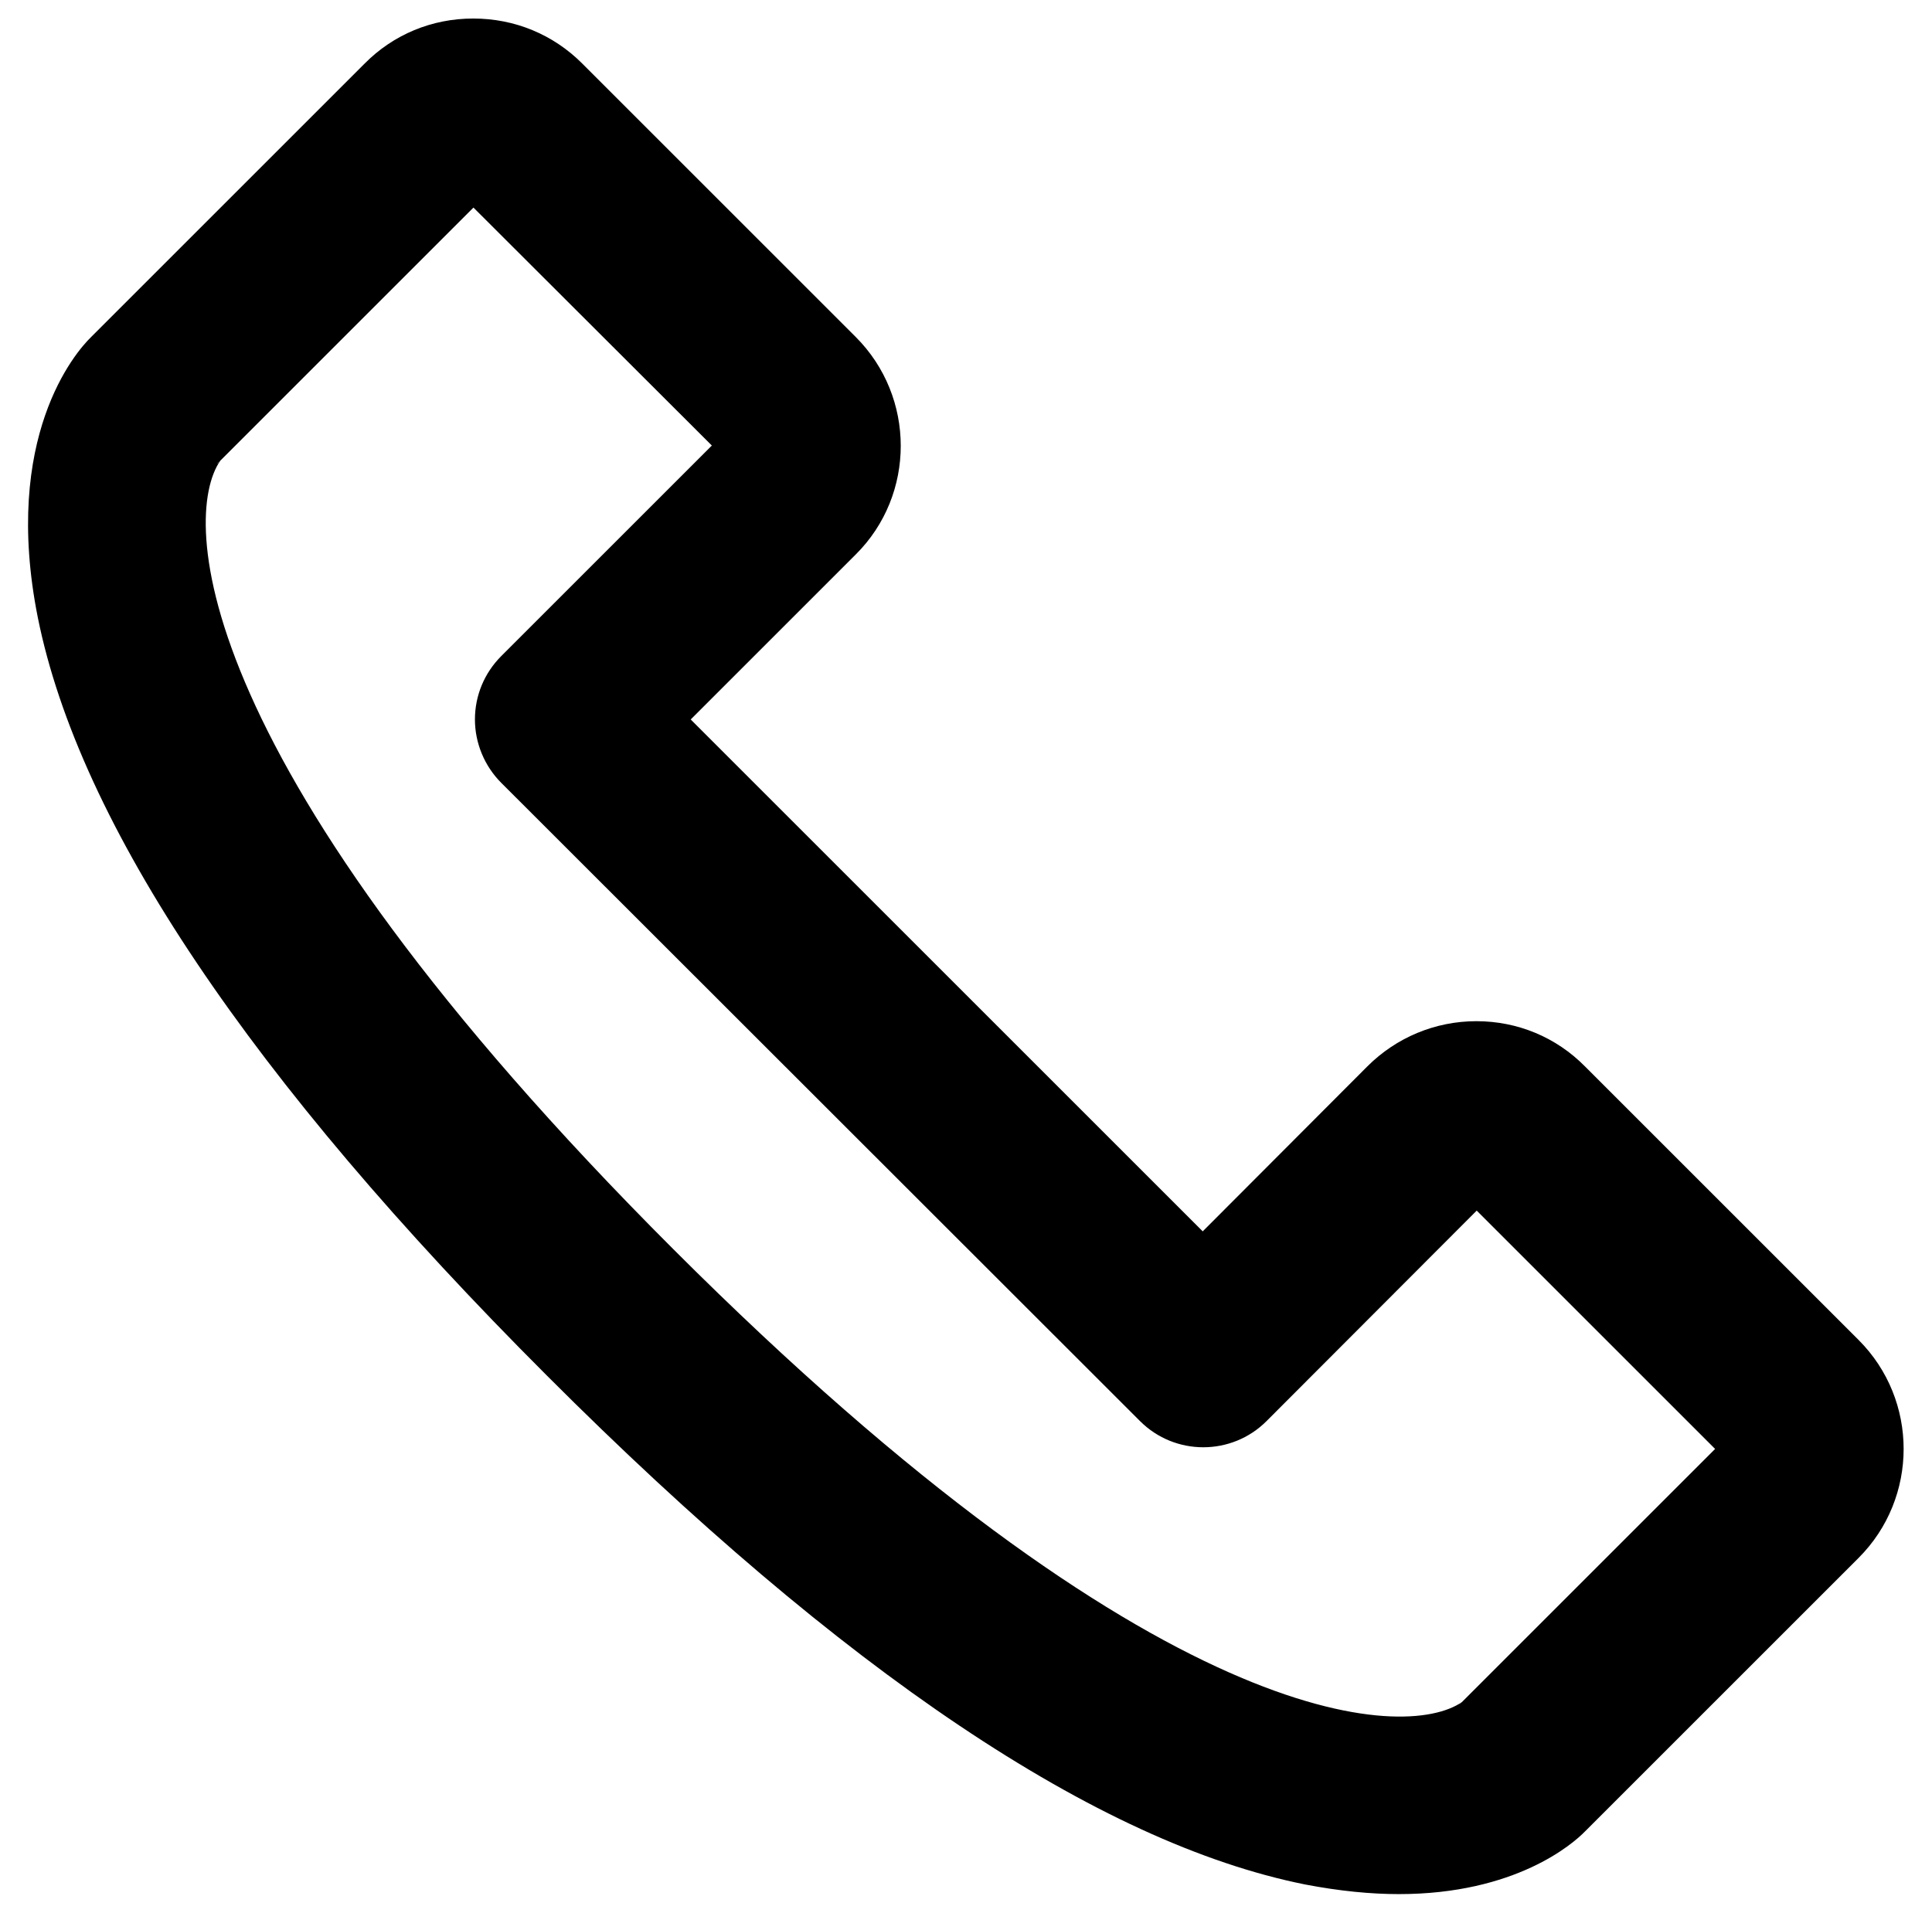
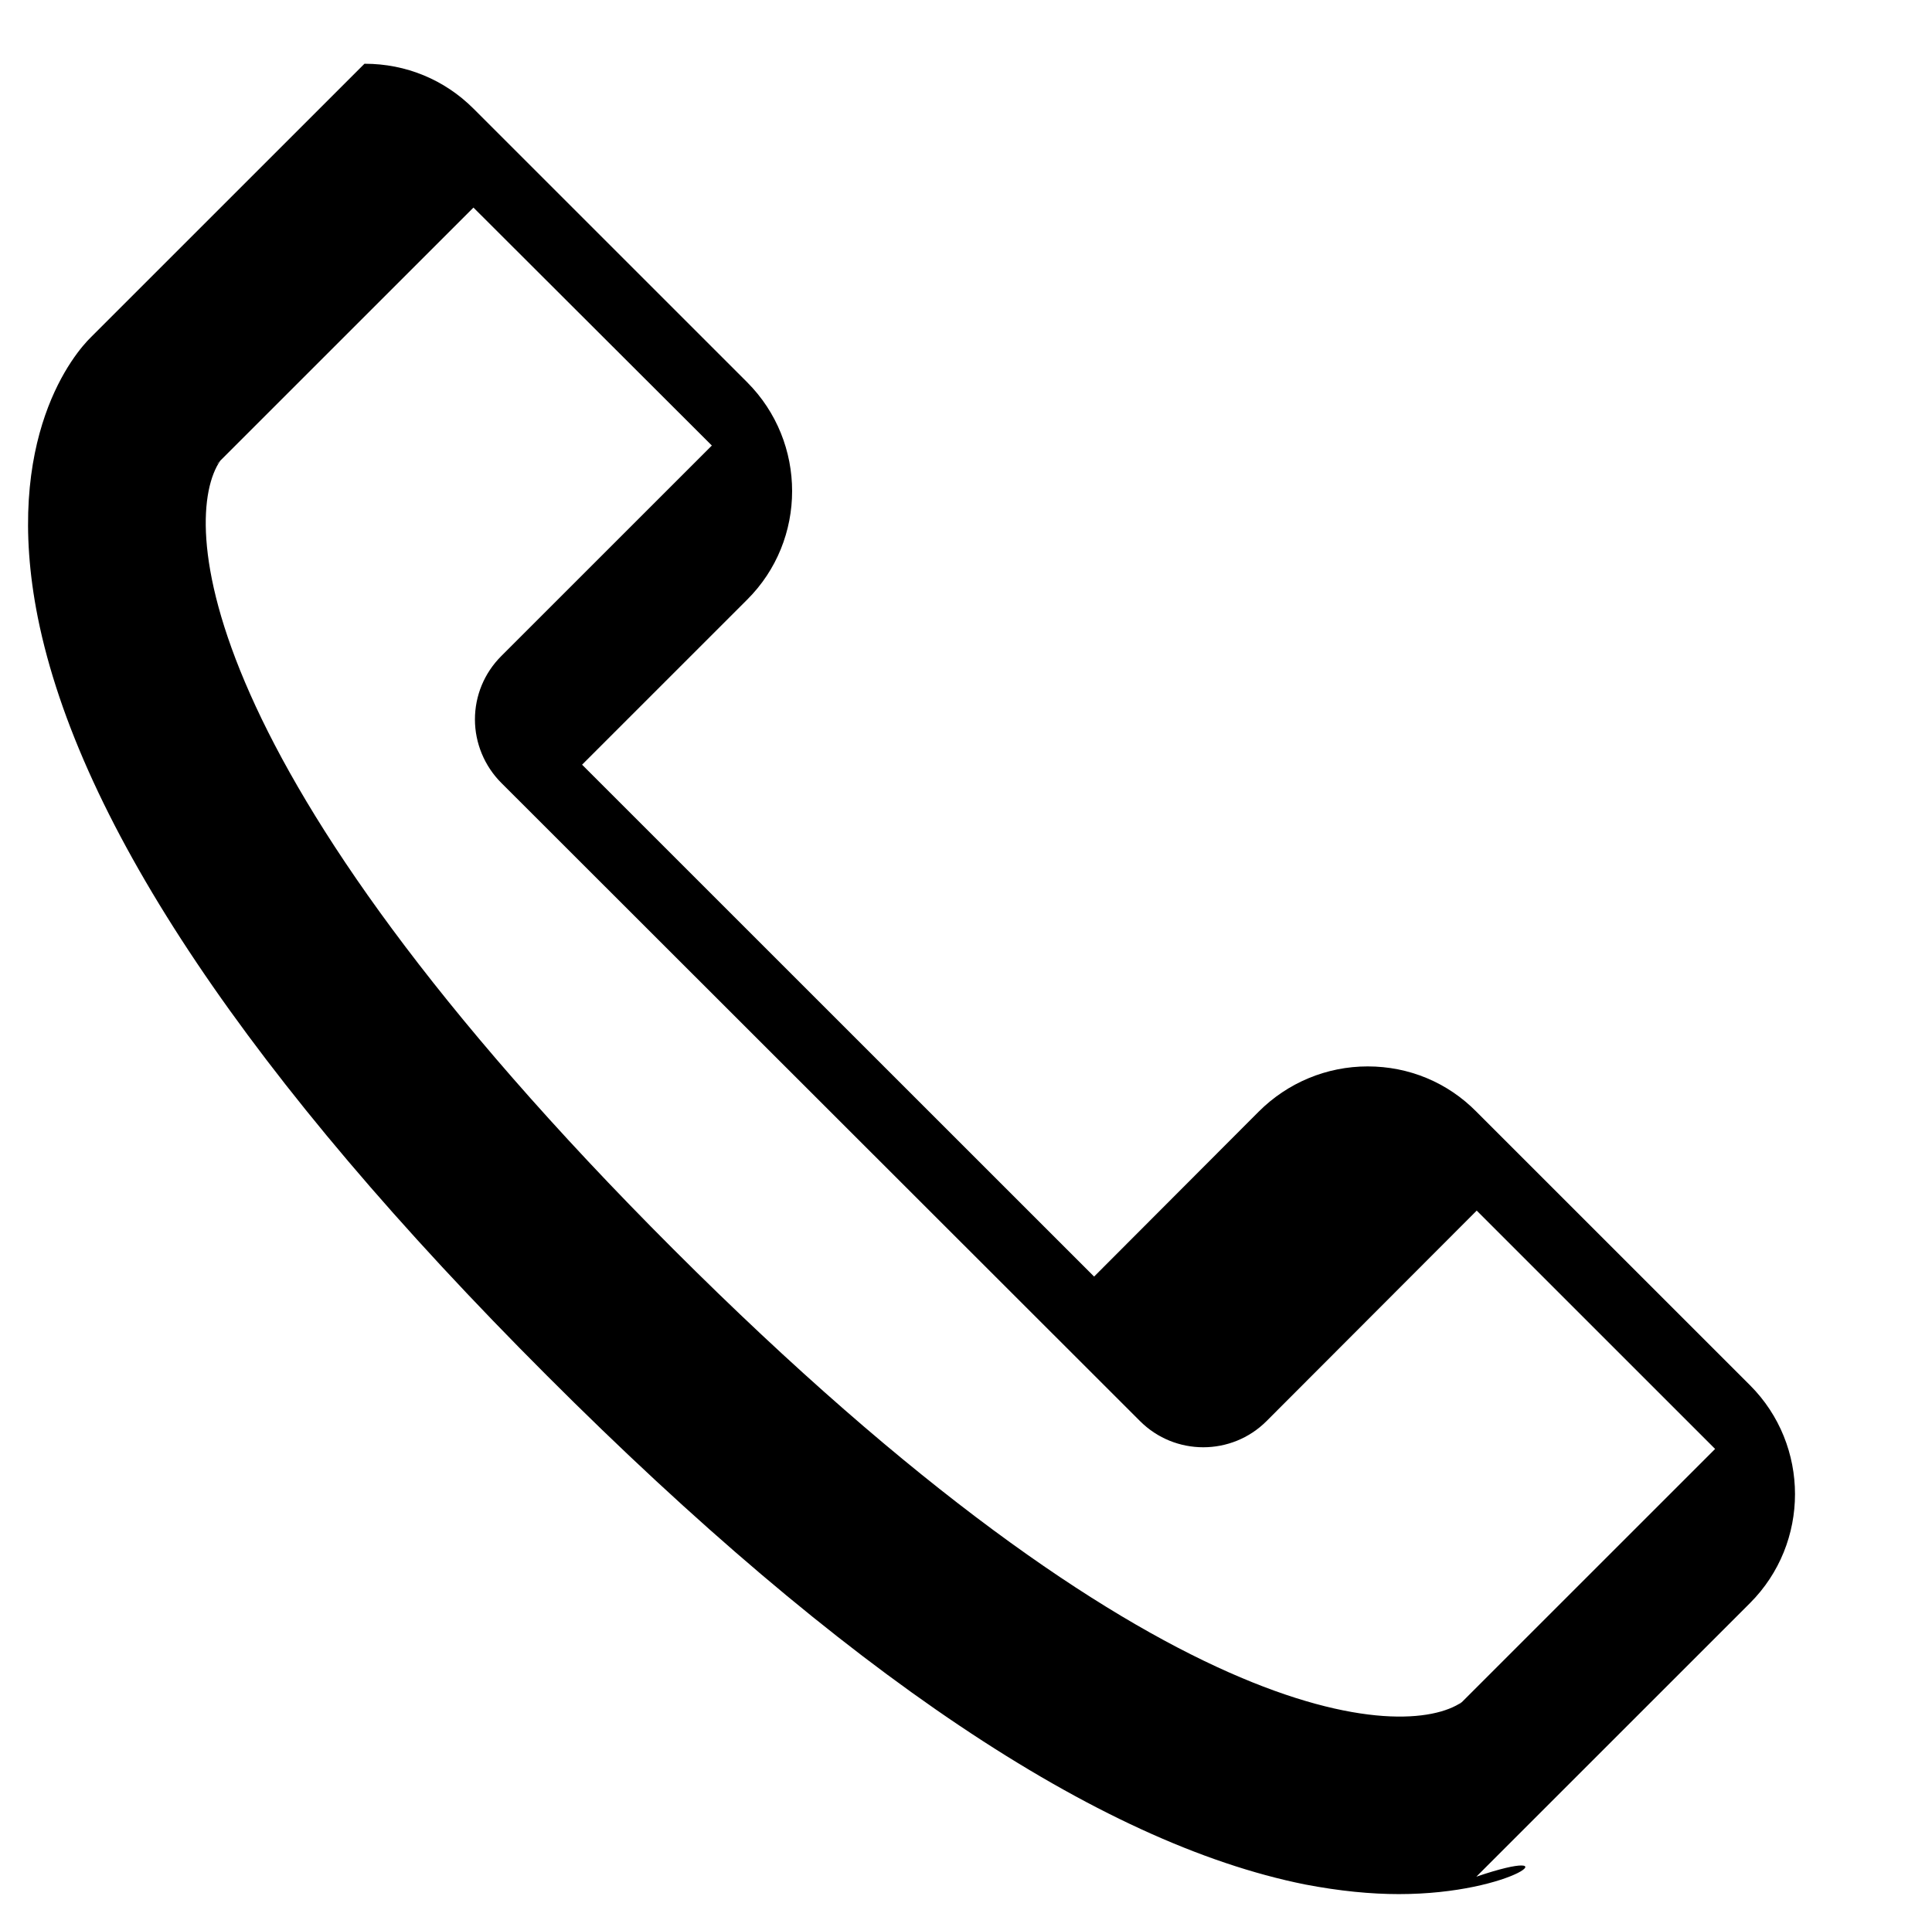
<svg xmlns="http://www.w3.org/2000/svg" version="1.1" id="_x2014_ÎÓÈ_x5F_1" x="0px" y="0px" viewBox="0 0 521.1 516" style="enable-background:new 0 0 521.1 516;" xml:space="preserve">
  <g>
    <g>
      <g>
        <g>
          <g>
            <g>
-               <path d="M377.3,511c-7.5,0-15.9-0.8-25.3-2.6c-55.8-11.2-124.6-57.3-204.5-137.3c-80-80-126.1-148.8-137.3-204.5        C0.5,117.9,20.4,95,24.5,91l73.8-73.8C106.1,9.3,116.5,5,127.6,5c0,0,0,0,0.1,0c11.1,0,21.5,4.3,29.3,12.1l73.8,73.8        c16.2,16.2,16.2,42.6,0,58.7l-44.5,44.5l138.1,138.1l44.4-44.5c7.8-7.8,18.3-12.2,29.4-12.2c0,0,0,0,0,0        c11.1,0,21.5,4.3,29.3,12.2l73.8,73.8c16.2,16.2,16.2,42.6,0,58.8l-73.8,73.8C424.3,497.4,408.8,511,377.3,511z M59.4,124.3        c-10.5,15.2-8.7,81.8,122.2,212.7c130.9,130.9,197.5,132.7,212.7,122.2l68.3-68.3l-64.3-64.3l-56.7,56.8        c-9.4,9.4-24.7,9.4-34.1,0L135.2,211.2c-4.5-4.5-7.1-10.7-7.1-17.1c0-6.4,2.5-12.5,7.1-17.1l56.8-56.8L127.7,56L59.4,124.3z         M394.2,459.3c-0.5,0.4-0.6,0.6-0.6,0.6L394.2,459.3z M59.2,124.4l-0.6,0.6C58.6,125.1,58.8,124.9,59.2,124.4z M132.4,51.2        L132.4,51.2C132.4,51.2,132.4,51.2,132.4,51.2z" />
+               <path d="M377.3,511c-7.5,0-15.9-0.8-25.3-2.6c-55.8-11.2-124.6-57.3-204.5-137.3c-80-80-126.1-148.8-137.3-204.5        C0.5,117.9,20.4,95,24.5,91l73.8-73.8c0,0,0,0,0.1,0c11.1,0,21.5,4.3,29.3,12.1l73.8,73.8        c16.2,16.2,16.2,42.6,0,58.7l-44.5,44.5l138.1,138.1l44.4-44.5c7.8-7.8,18.3-12.2,29.4-12.2c0,0,0,0,0,0        c11.1,0,21.5,4.3,29.3,12.2l73.8,73.8c16.2,16.2,16.2,42.6,0,58.8l-73.8,73.8C424.3,497.4,408.8,511,377.3,511z M59.4,124.3        c-10.5,15.2-8.7,81.8,122.2,212.7c130.9,130.9,197.5,132.7,212.7,122.2l68.3-68.3l-64.3-64.3l-56.7,56.8        c-9.4,9.4-24.7,9.4-34.1,0L135.2,211.2c-4.5-4.5-7.1-10.7-7.1-17.1c0-6.4,2.5-12.5,7.1-17.1l56.8-56.8L127.7,56L59.4,124.3z         M394.2,459.3c-0.5,0.4-0.6,0.6-0.6,0.6L394.2,459.3z M59.2,124.4l-0.6,0.6C58.6,125.1,58.8,124.9,59.2,124.4z M132.4,51.2        L132.4,51.2C132.4,51.2,132.4,51.2,132.4,51.2z" />
            </g>
          </g>
        </g>
      </g>
    </g>
  </g>
</svg>